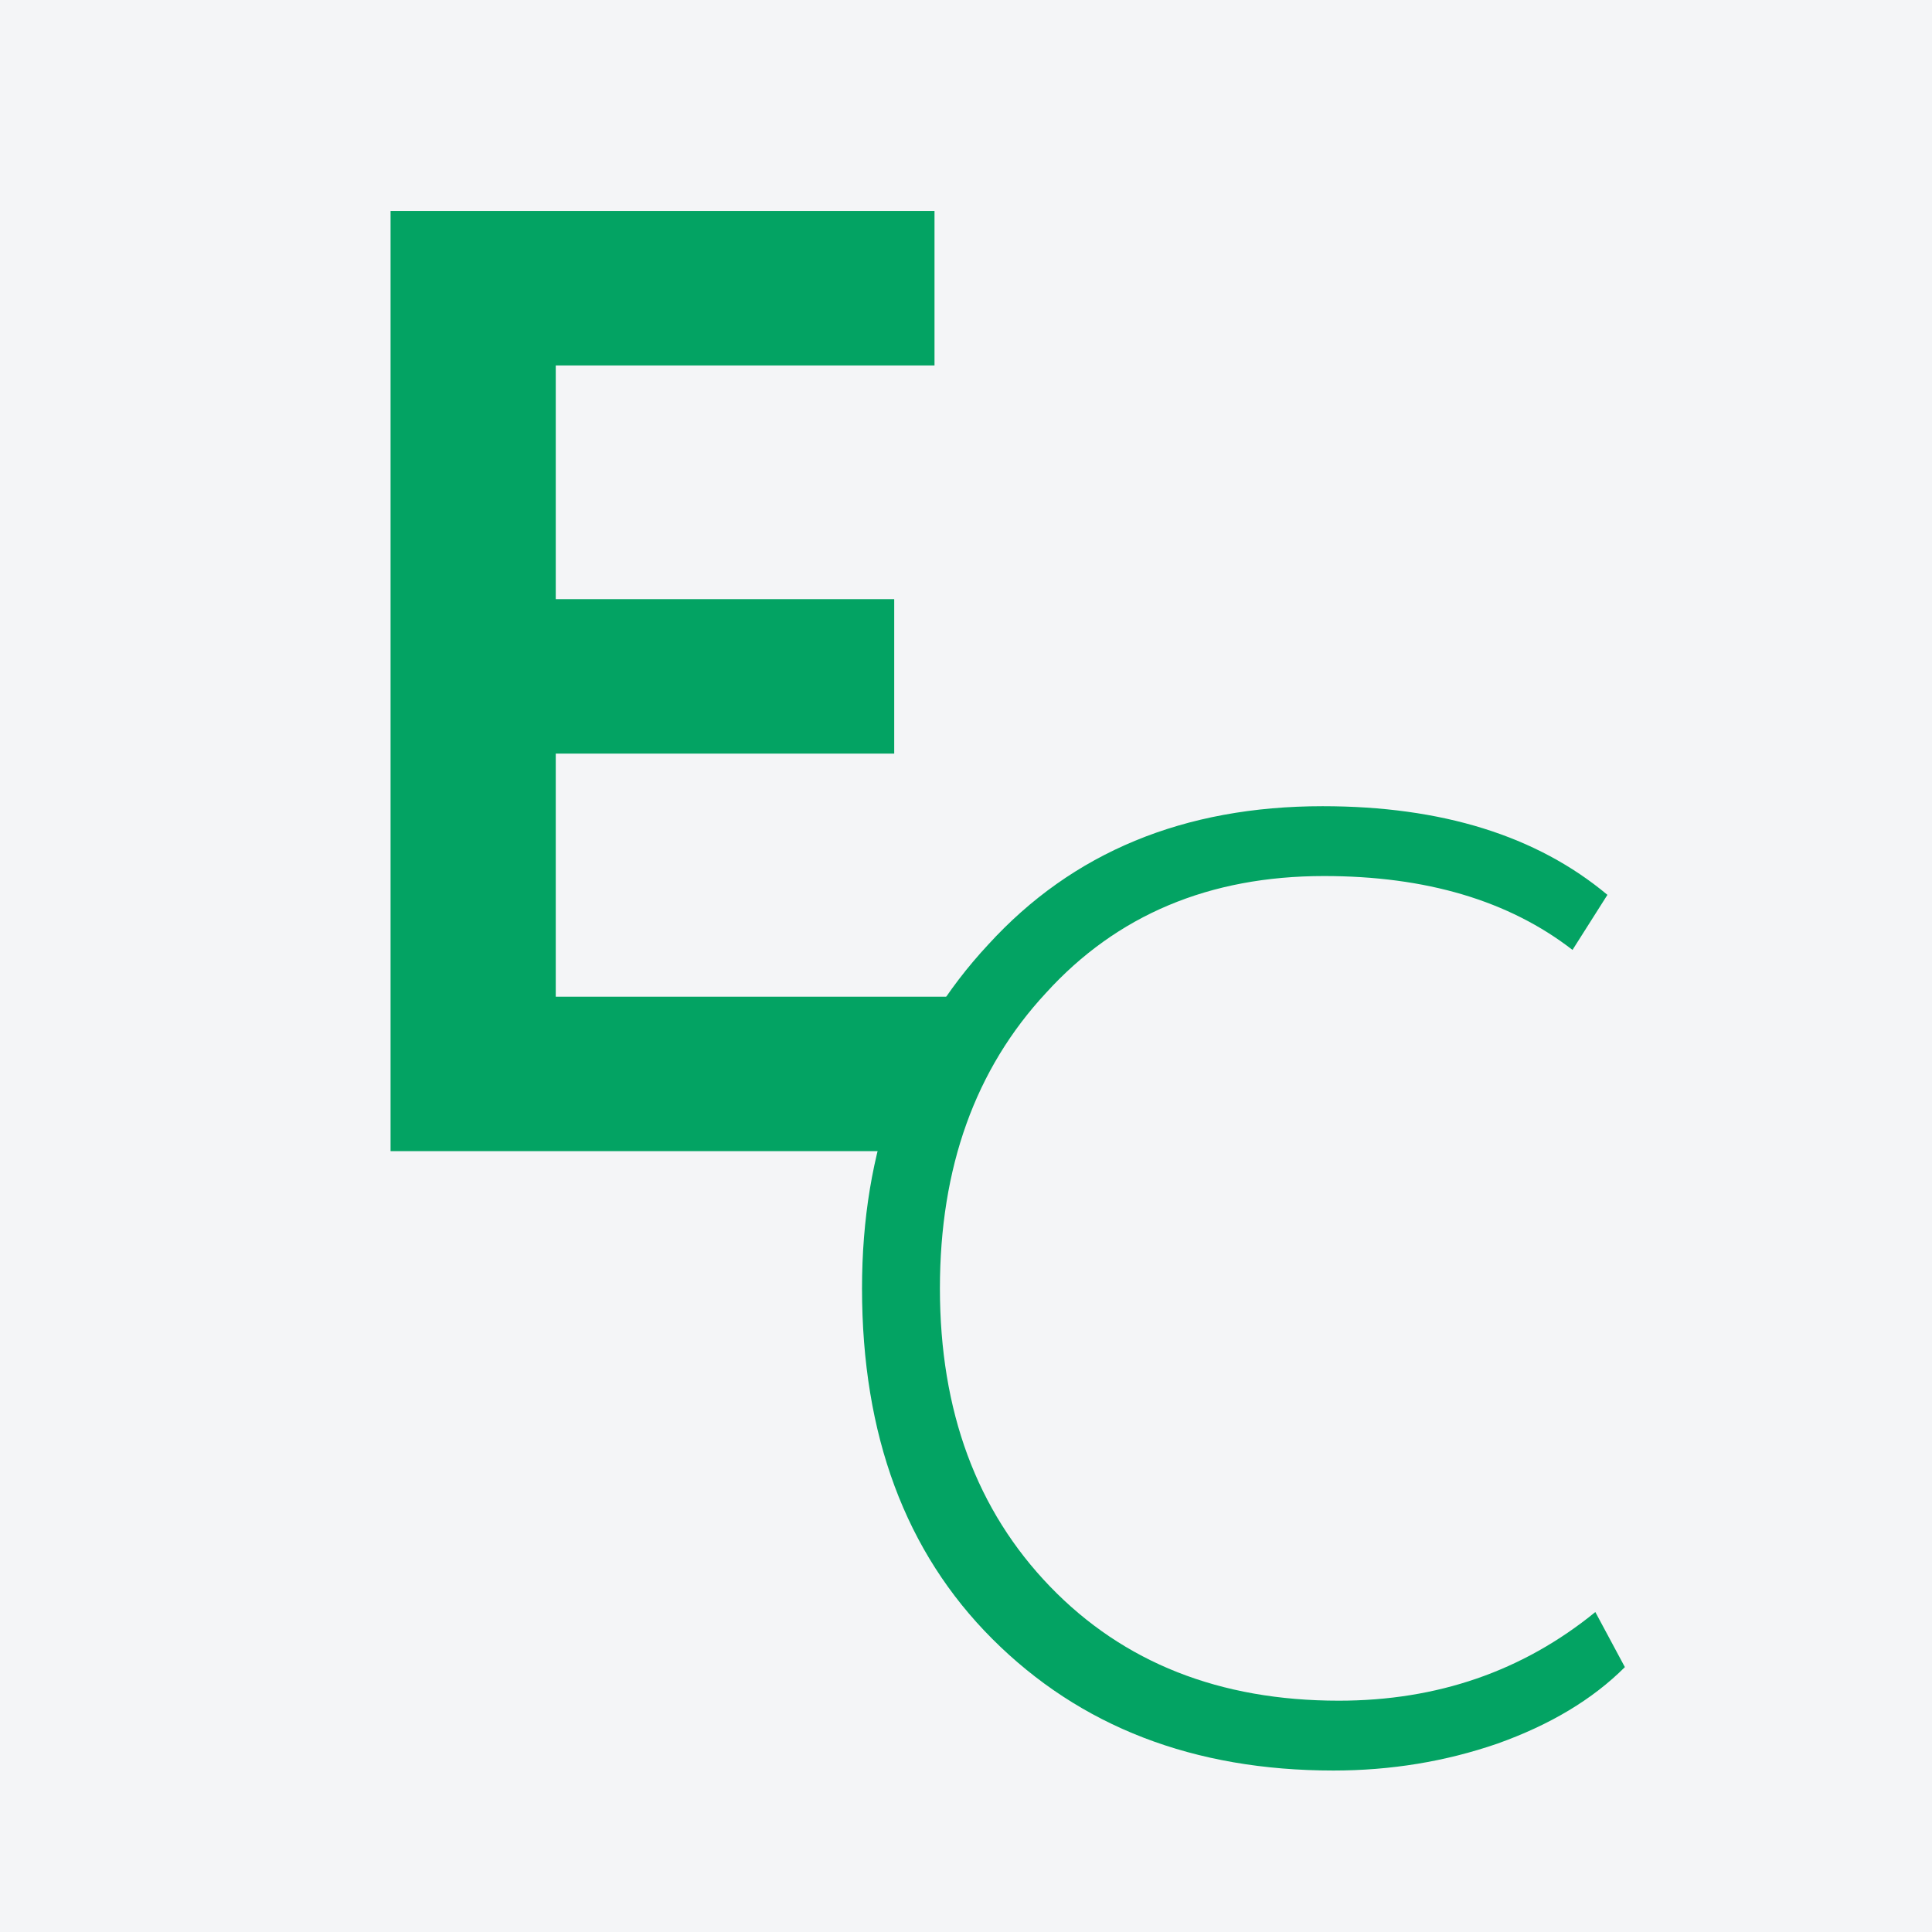
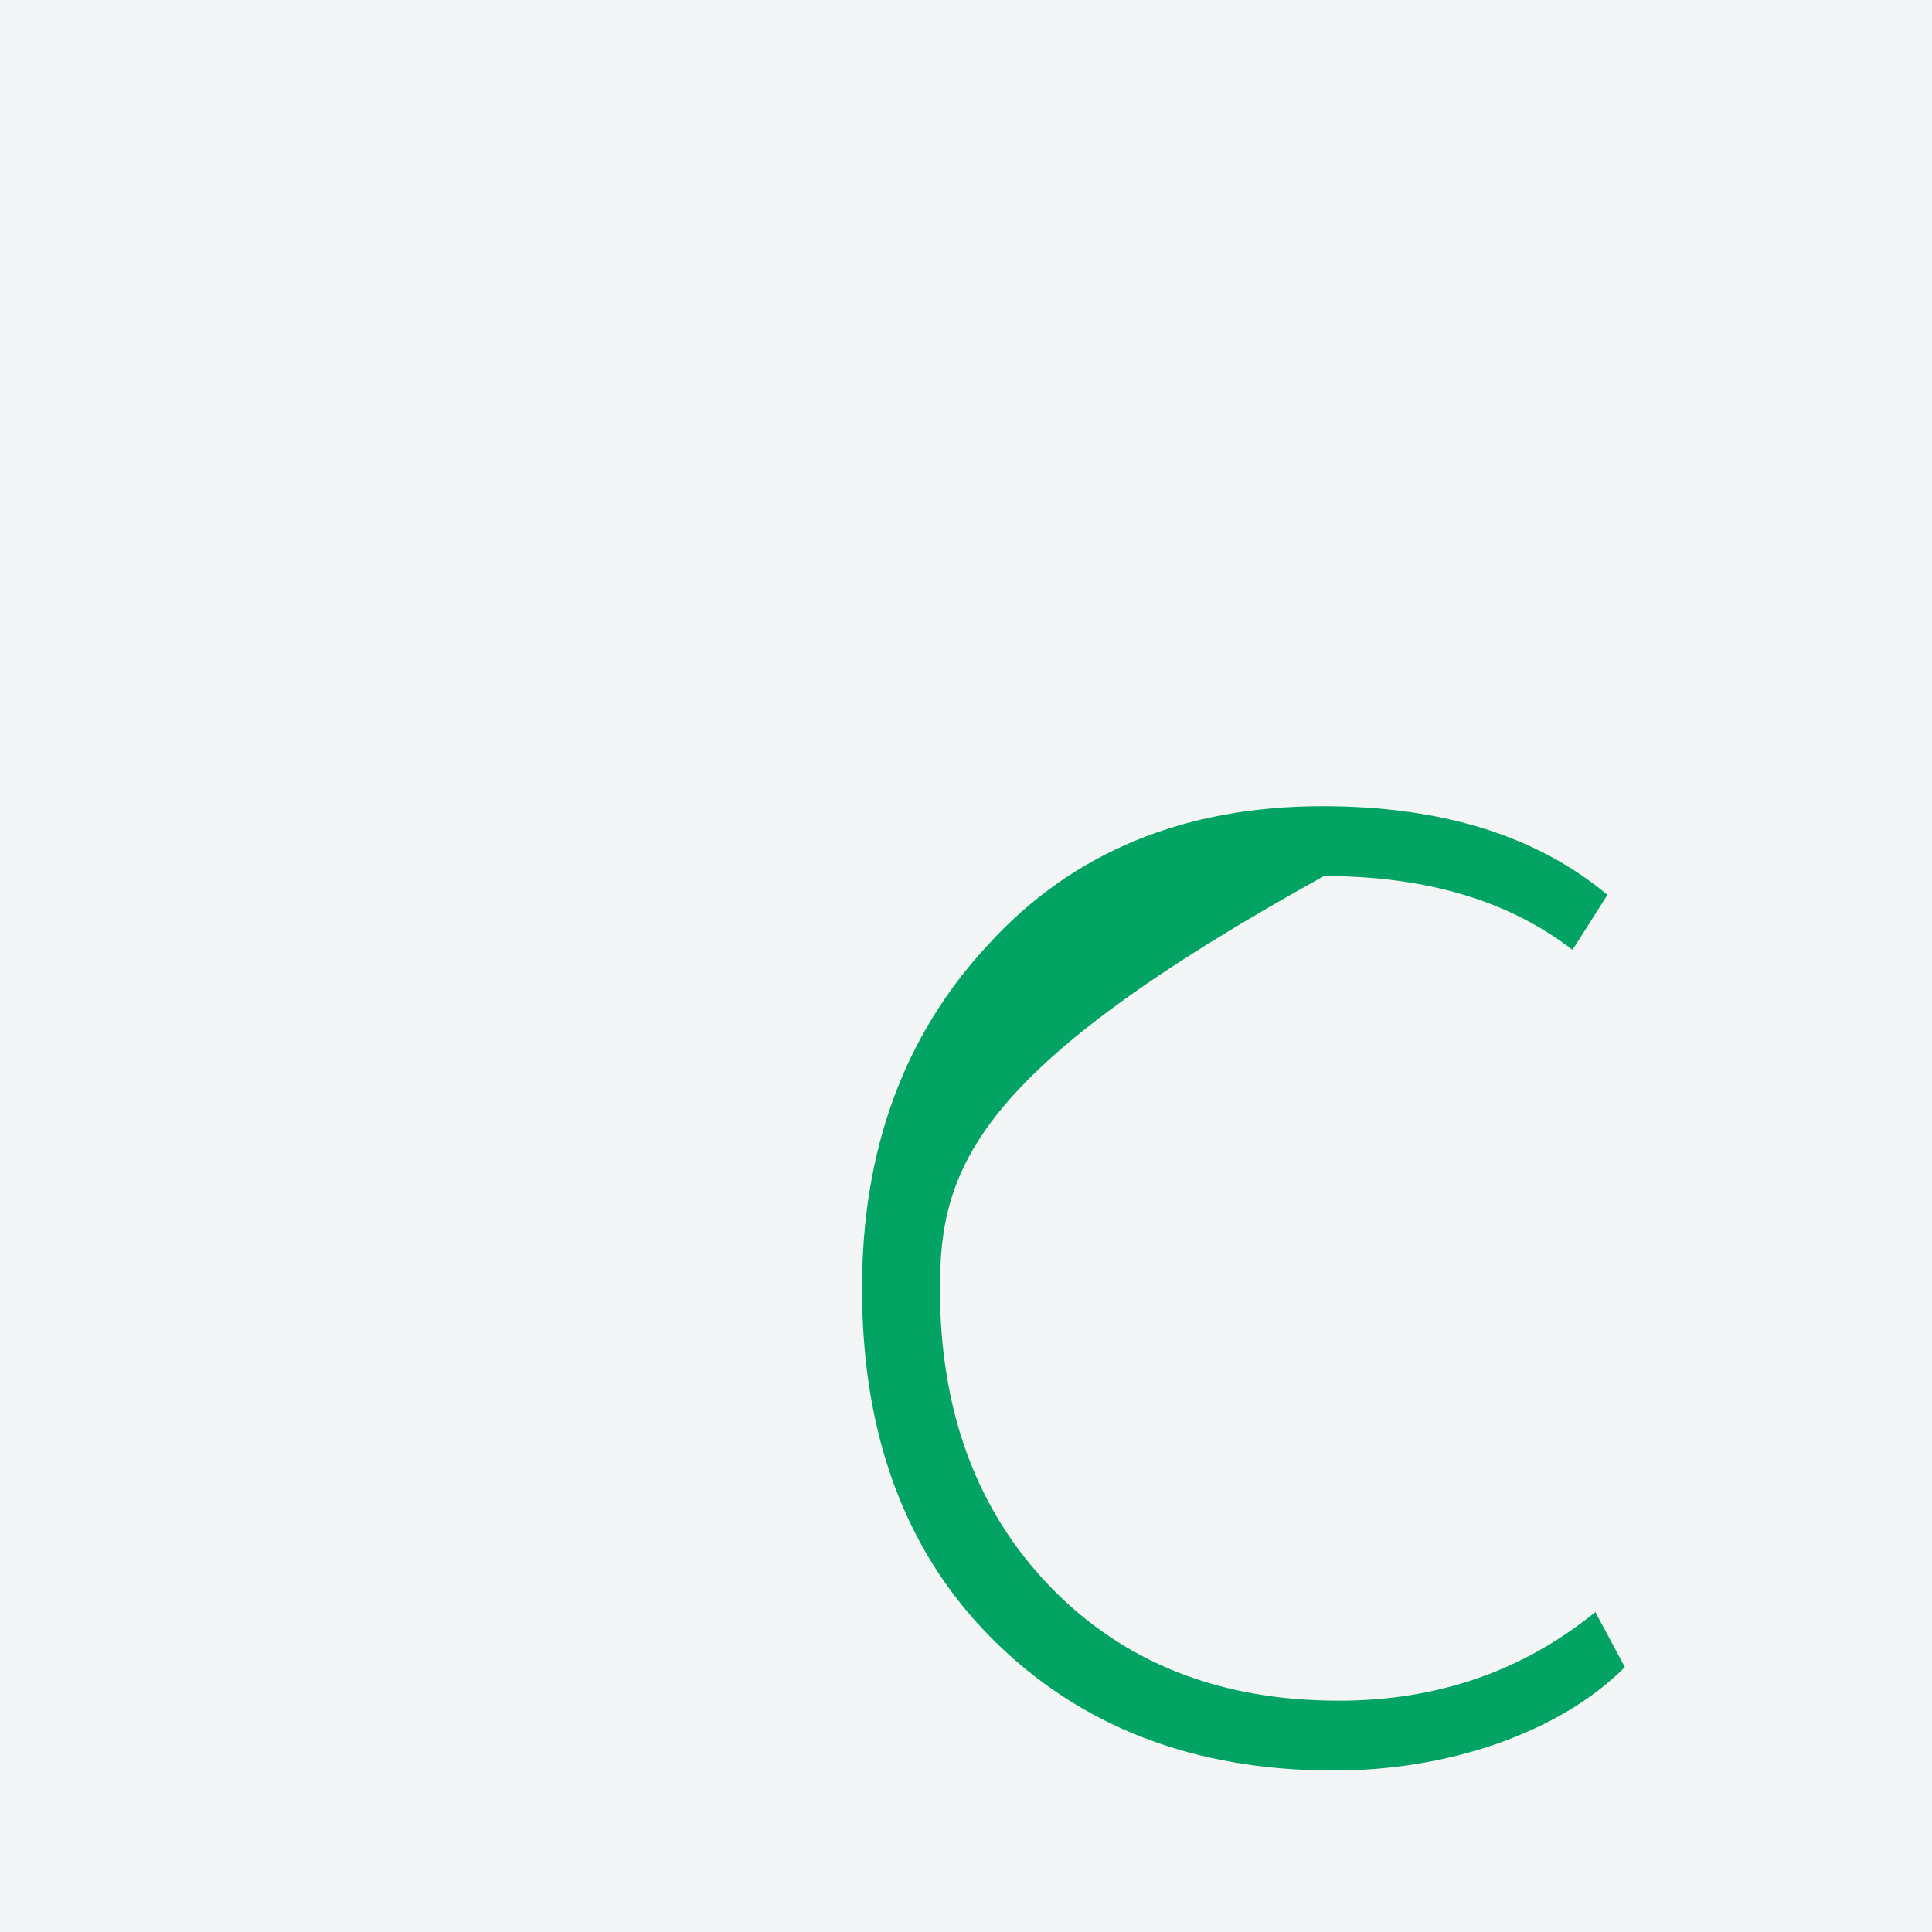
<svg xmlns="http://www.w3.org/2000/svg" width="720" height="720" viewBox="0 0 720 720" fill="none">
  <rect x="0" y="0" width="720" height="720" fill="#333333" stroke="none" />
  <g clip-path="url(#clip0_2459_6)">
    <rect width="720" height="720" fill="#F4F5F7" />
-     <path d="M353.268 429H145.551V78.634H348.263V136.194H207.115V223.285H333.247V280.845H207.115V371.44H353.268V429Z" fill="#03A363" />
-     <path d="M594.535 600.762L605.546 621.283C593.534 633.296 577.684 642.806 557.996 649.813C538.643 656.487 518.288 659.824 496.933 659.824C444.878 659.824 402.501 643.473 369.8 610.772C337.433 578.405 321.249 534.86 321.249 480.136C321.249 428.415 336.932 385.704 368.298 352.002C399.664 317.633 441.208 300.448 492.928 300.448C537.308 300.448 572.678 311.46 599.039 333.483L586.026 354.004C562.334 335.652 531.469 326.475 493.429 326.475C450.718 326.475 416.182 340.99 389.821 370.021C363.46 398.384 350.279 435.089 350.279 480.136C350.279 525.85 363.96 562.889 391.322 591.252C418.684 619.615 454.555 633.797 498.935 633.797C535.64 633.797 567.506 622.785 594.535 600.762Z" fill="#03A363" />
+     <path d="M594.535 600.762L605.546 621.283C593.534 633.296 577.684 642.806 557.996 649.813C538.643 656.487 518.288 659.824 496.933 659.824C444.878 659.824 402.501 643.473 369.8 610.772C337.433 578.405 321.249 534.86 321.249 480.136C321.249 428.415 336.932 385.704 368.298 352.002C399.664 317.633 441.208 300.448 492.928 300.448C537.308 300.448 572.678 311.46 599.039 333.483L586.026 354.004C562.334 335.652 531.469 326.475 493.429 326.475C363.46 398.384 350.279 435.089 350.279 480.136C350.279 525.85 363.96 562.889 391.322 591.252C418.684 619.615 454.555 633.797 498.935 633.797C535.64 633.797 567.506 622.785 594.535 600.762Z" fill="#03A363" />
  </g>
  <defs>
    <clipPath id="clip0_2459_6">
      <rect width="720" height="720" fill="white" />
    </clipPath>
  </defs>
</svg>